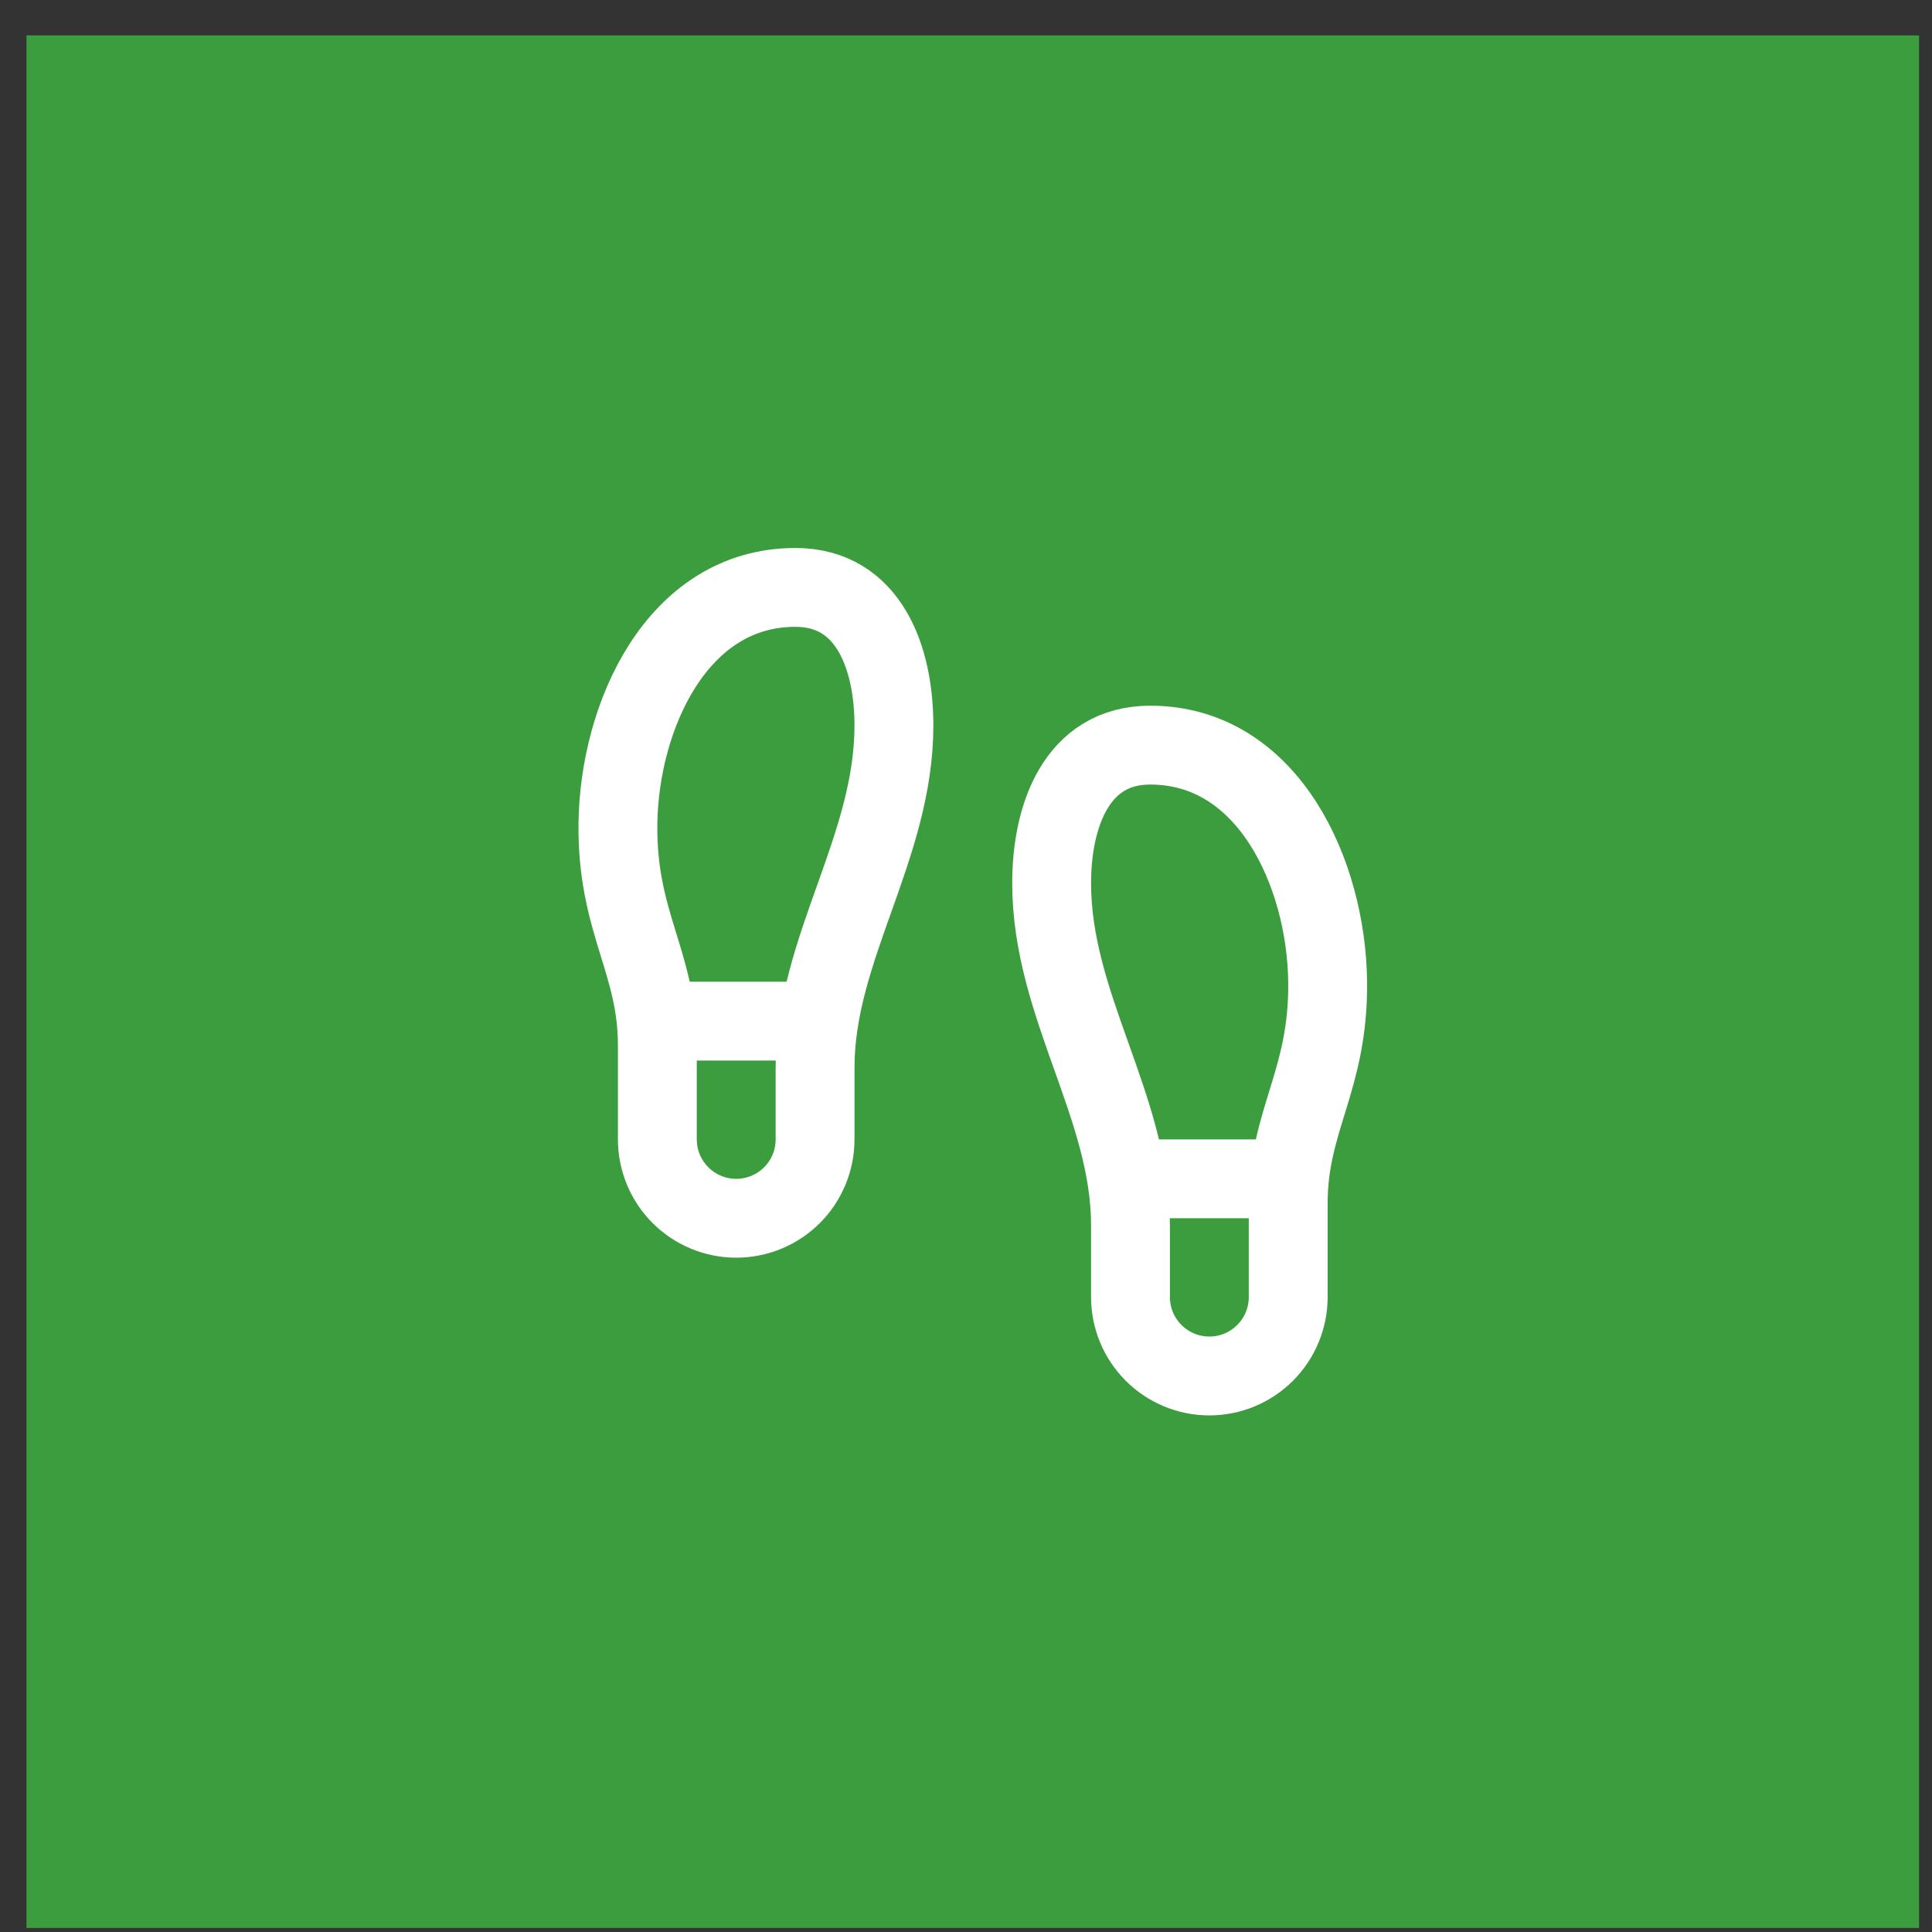
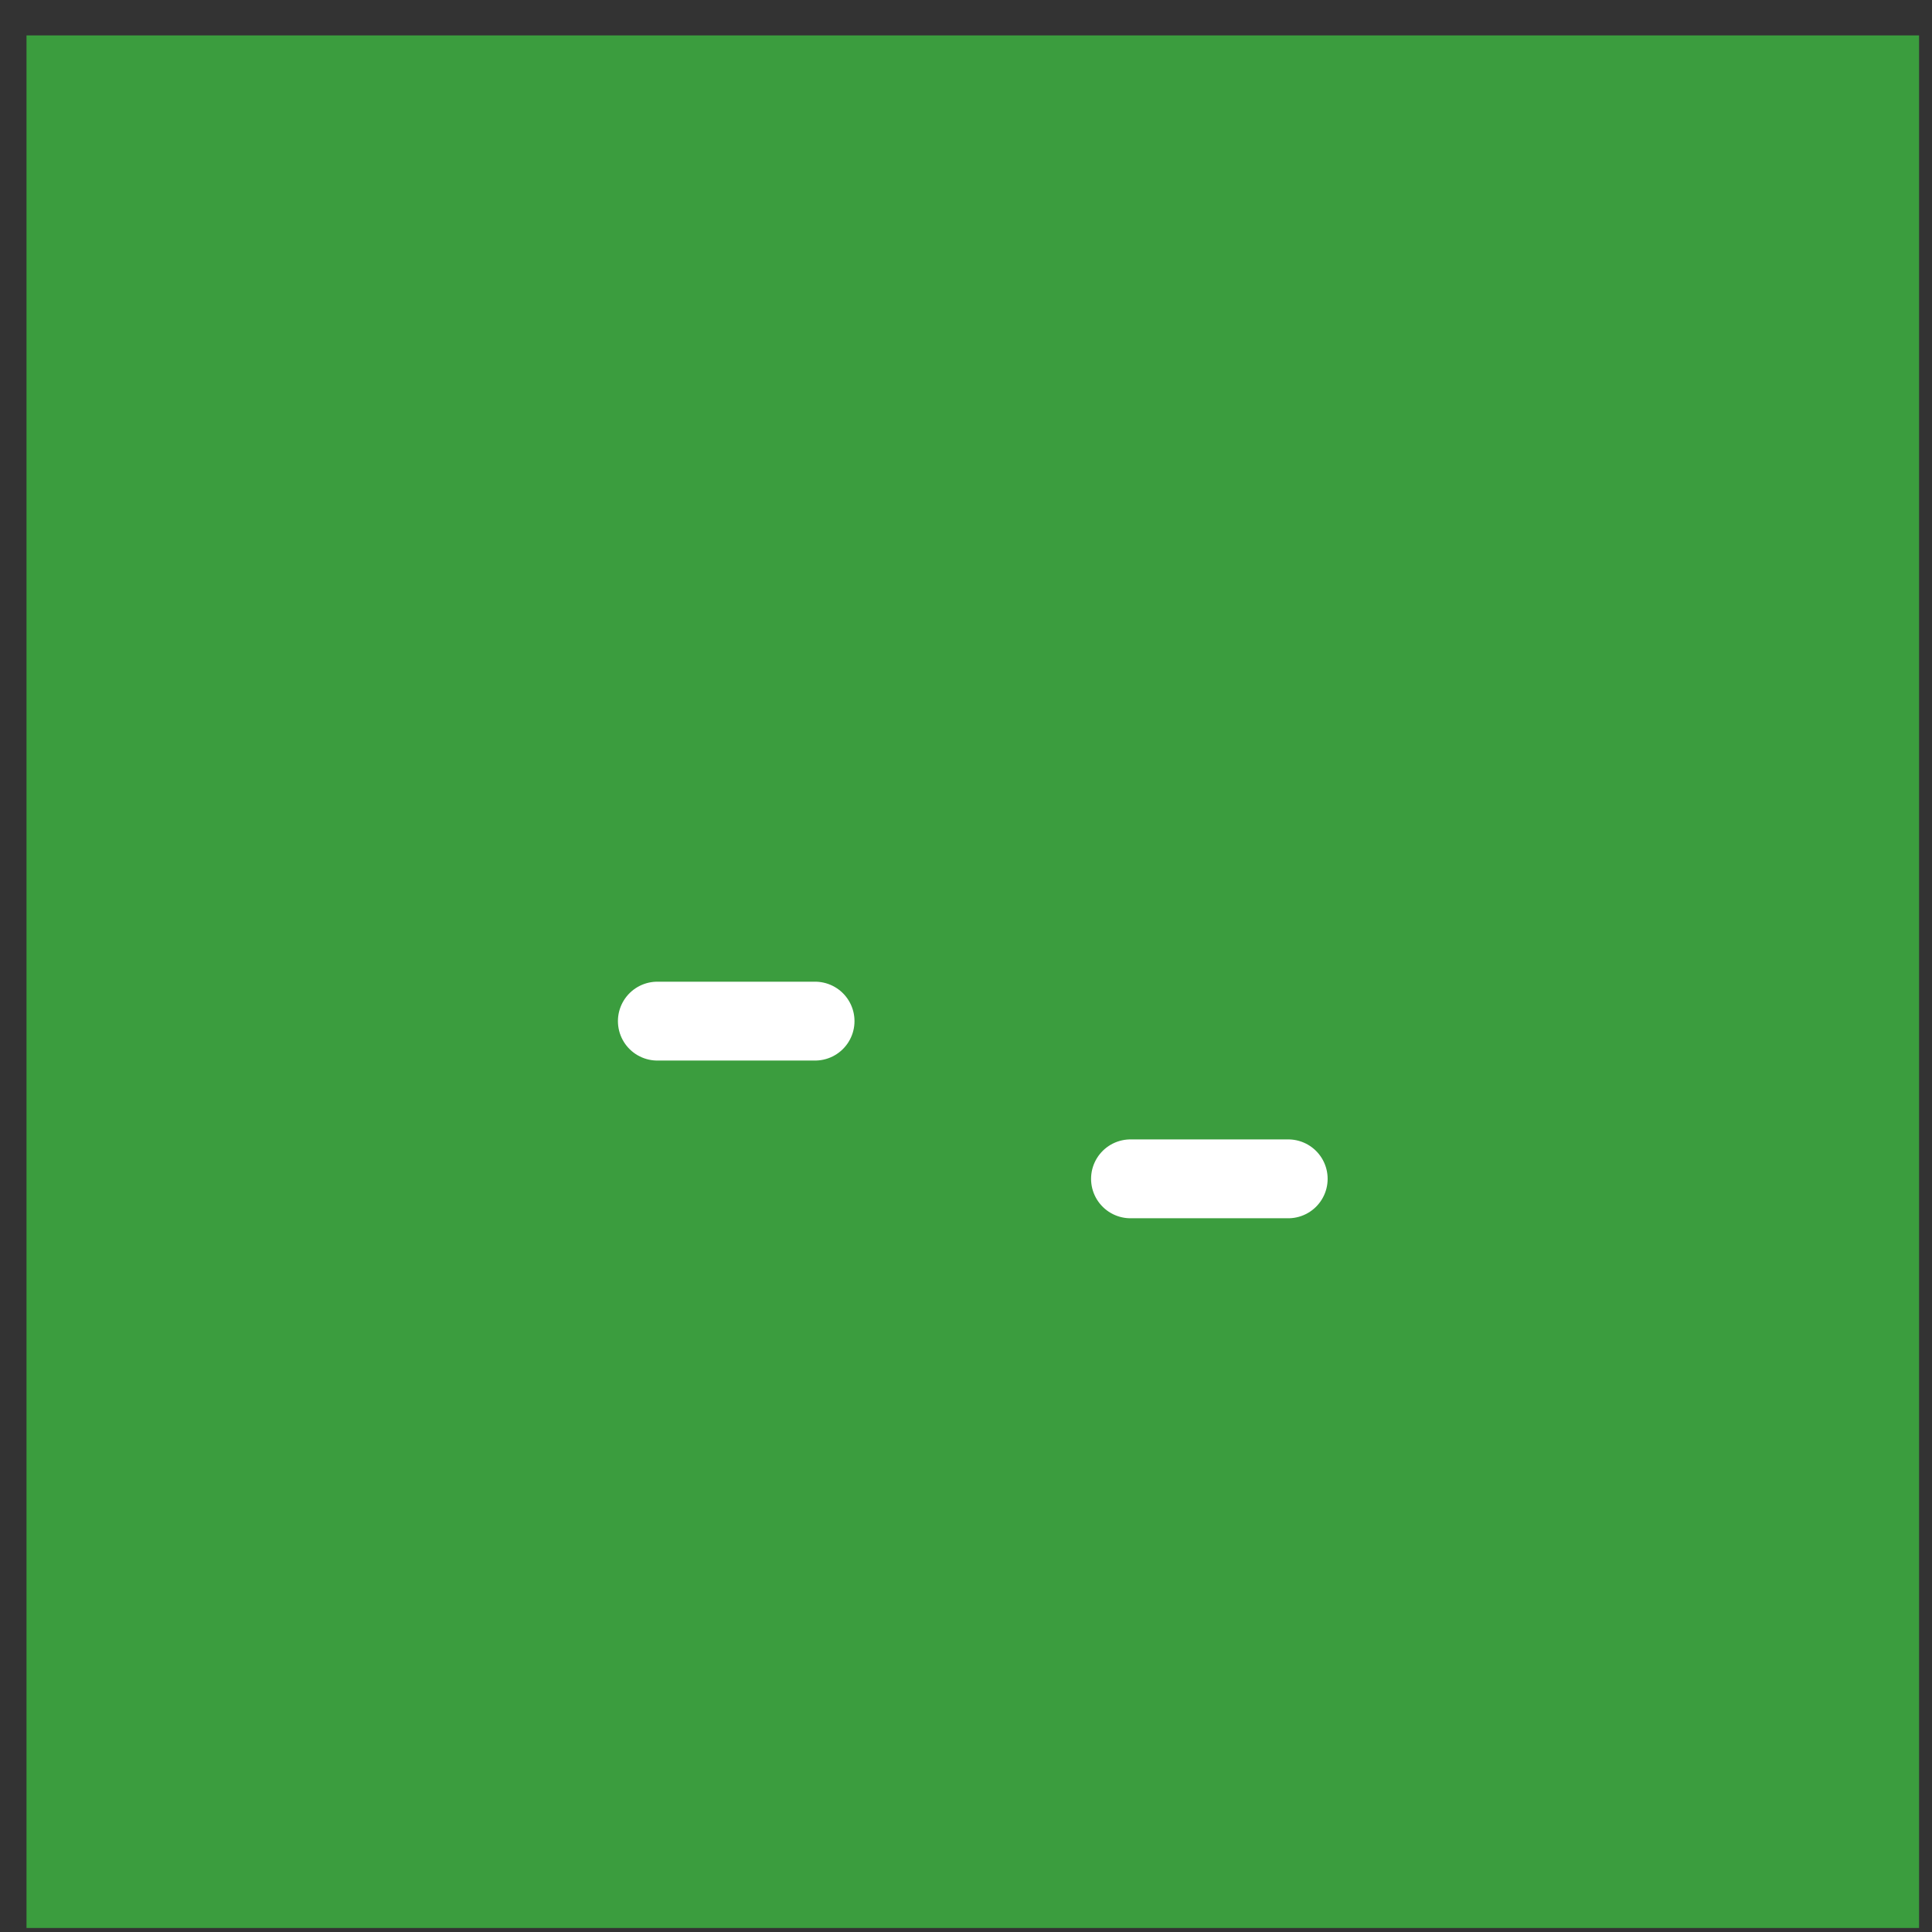
<svg xmlns="http://www.w3.org/2000/svg" width="49" height="49" viewBox="0 0 49 49" fill="none">
  <rect x="0" y="0" width="49" height="49" fill="#333333" stroke="none" />
  <rect x="0.672" y="0.898" width="48" height="48" fill="#3B9D3E" />
-   <path d="M16.672 28.898V26.518C16.672 24.398 15.643 23.398 15.672 20.898C15.703 18.178 17.163 14.898 20.172 14.898C22.043 14.898 22.672 16.698 22.672 18.398C22.672 21.508 20.672 24.058 20.672 27.078V28.898C20.672 29.428 20.462 29.937 20.087 30.312C19.712 30.687 19.203 30.898 18.672 30.898C18.142 30.898 17.633 30.687 17.258 30.312C16.883 29.937 16.672 29.428 16.672 28.898Z" stroke="white" stroke-width="2" stroke-linecap="round" stroke-linejoin="round" />
-   <path d="M32.672 32.898V30.518C32.672 28.398 33.702 27.398 33.672 24.898C33.642 22.178 32.182 18.898 29.172 18.898C27.302 18.898 26.672 20.698 26.672 22.398C26.672 25.508 28.672 28.058 28.672 31.078V32.898C28.672 33.428 28.883 33.937 29.258 34.312C29.633 34.687 30.141 34.898 30.672 34.898C31.202 34.898 31.711 34.687 32.086 34.312C32.461 33.937 32.672 33.428 32.672 32.898Z" stroke="white" stroke-width="2" stroke-linecap="round" stroke-linejoin="round" />
  <path d="M28.672 29.898H32.672" stroke="white" stroke-width="2" stroke-linecap="round" stroke-linejoin="round" />
  <path d="M16.672 25.898H20.672" stroke="white" stroke-width="2" stroke-linecap="round" stroke-linejoin="round" />
</svg>